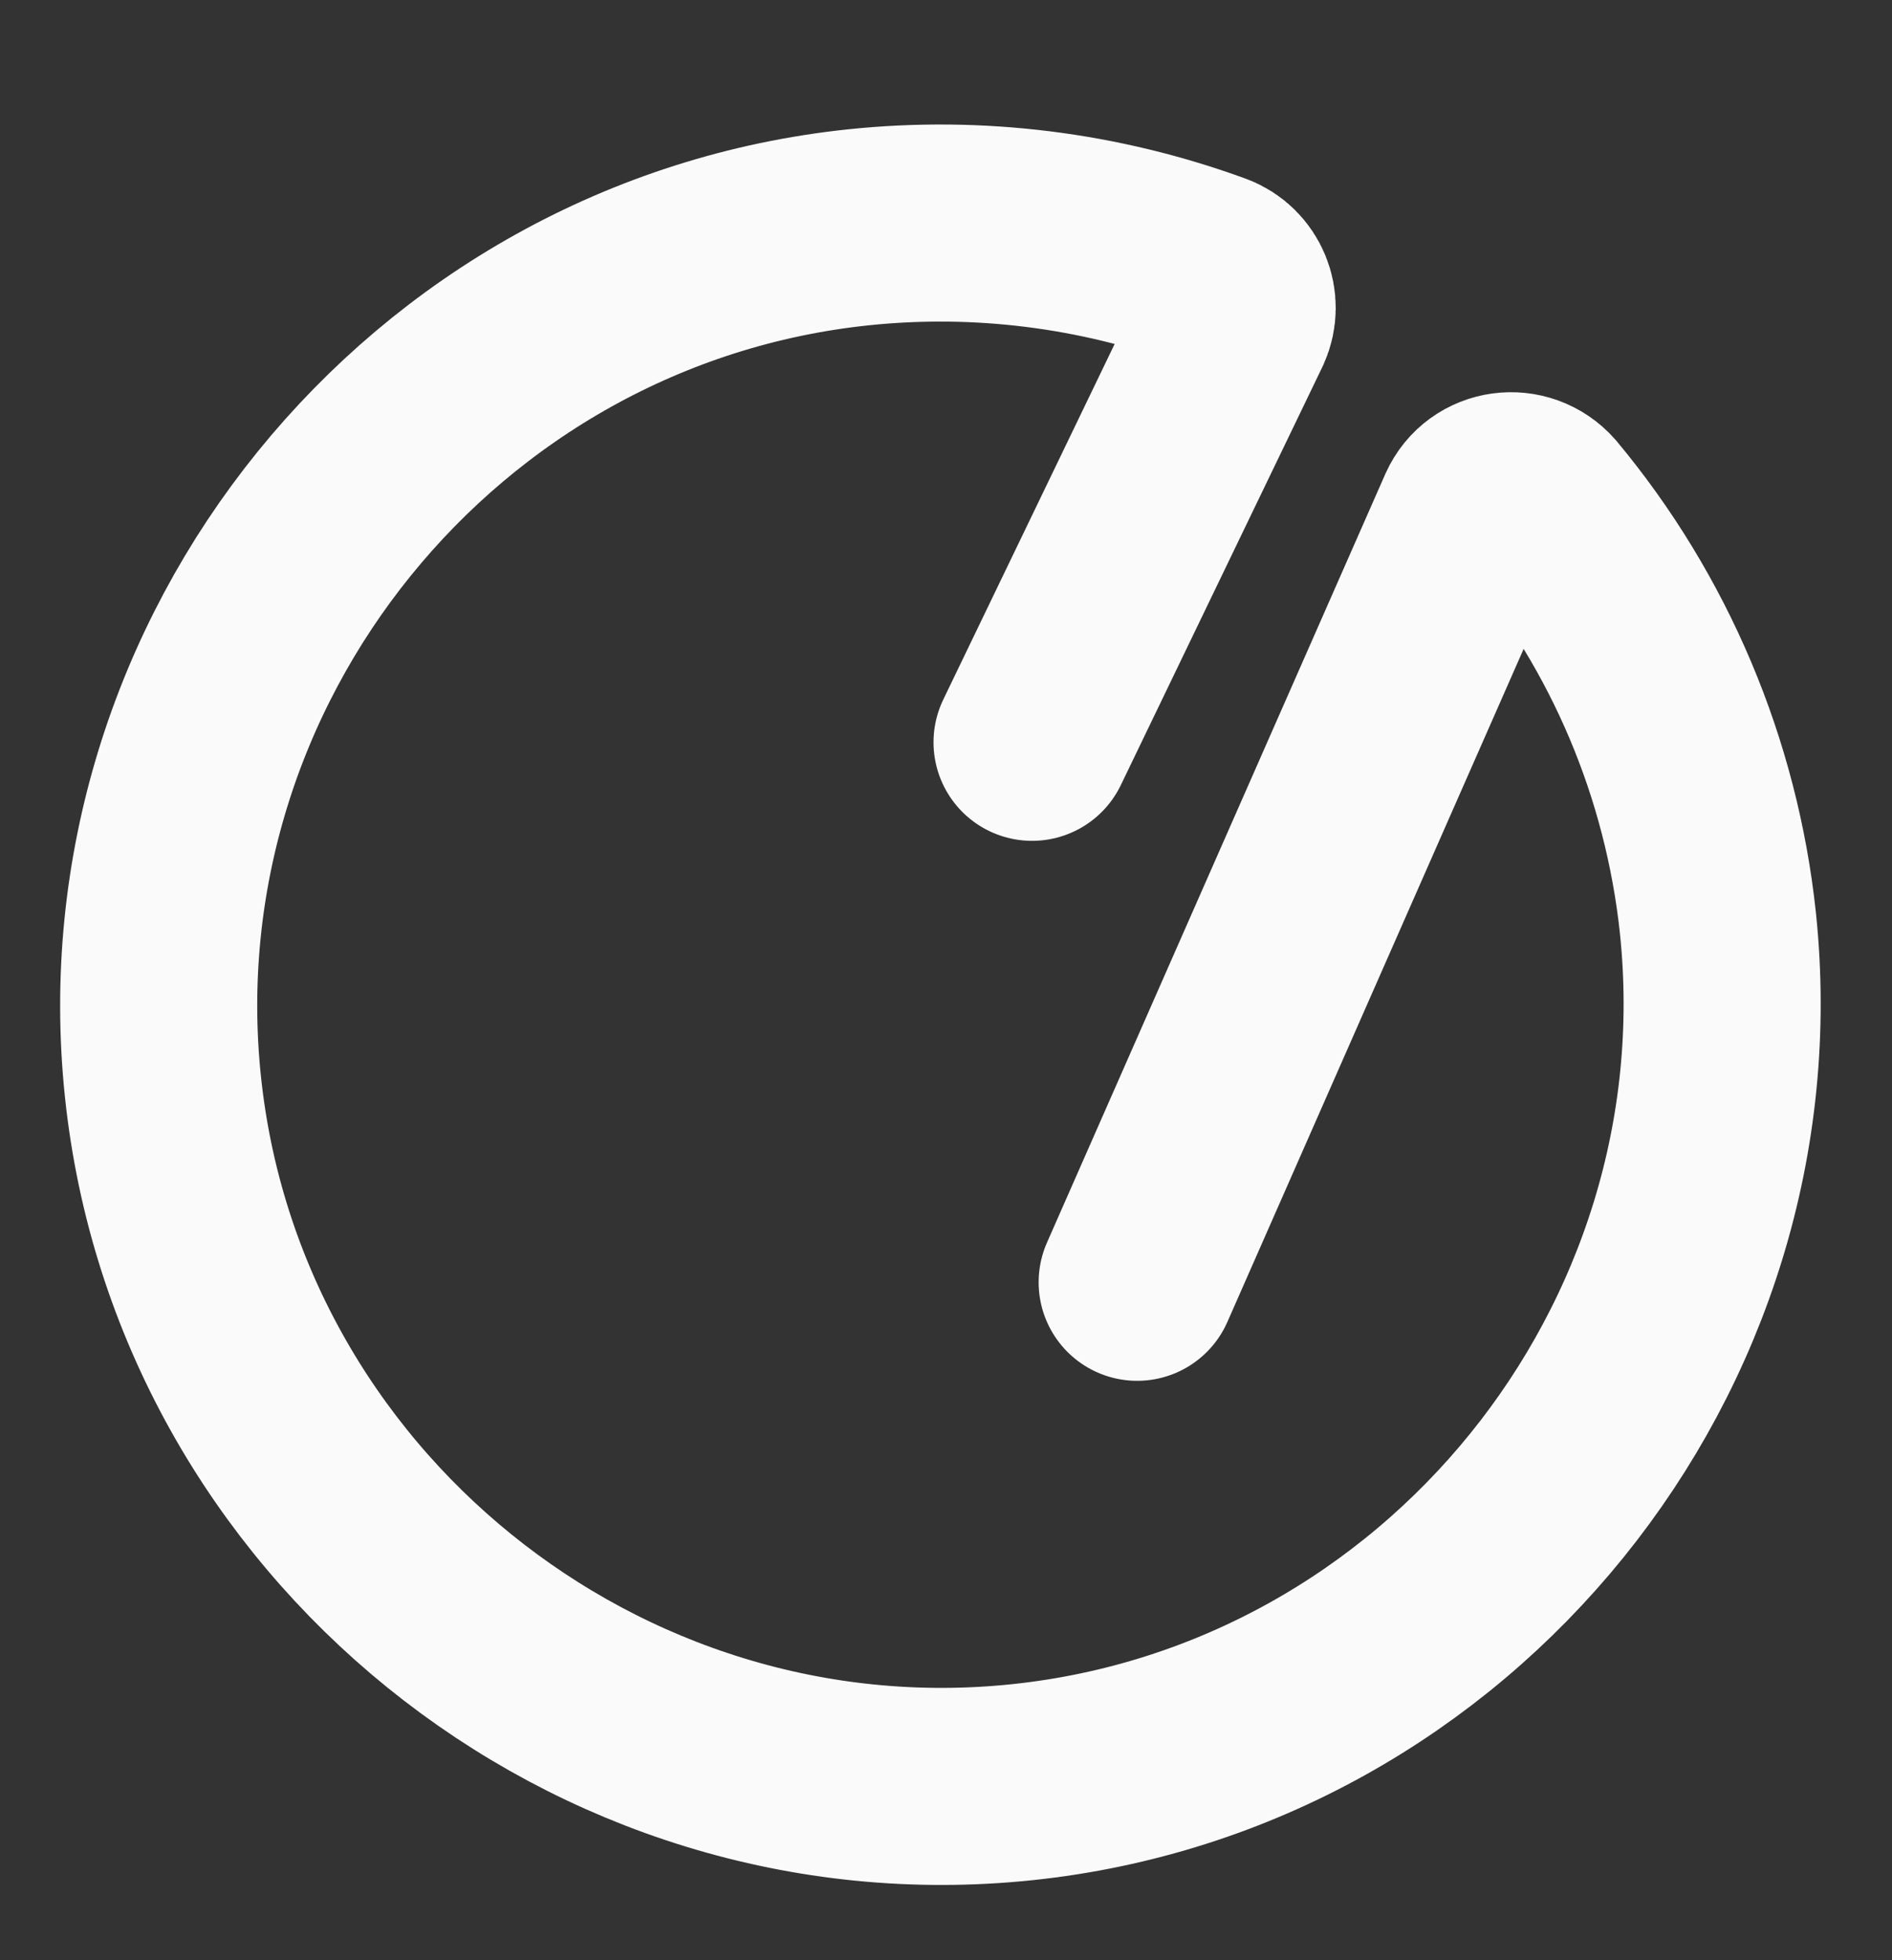
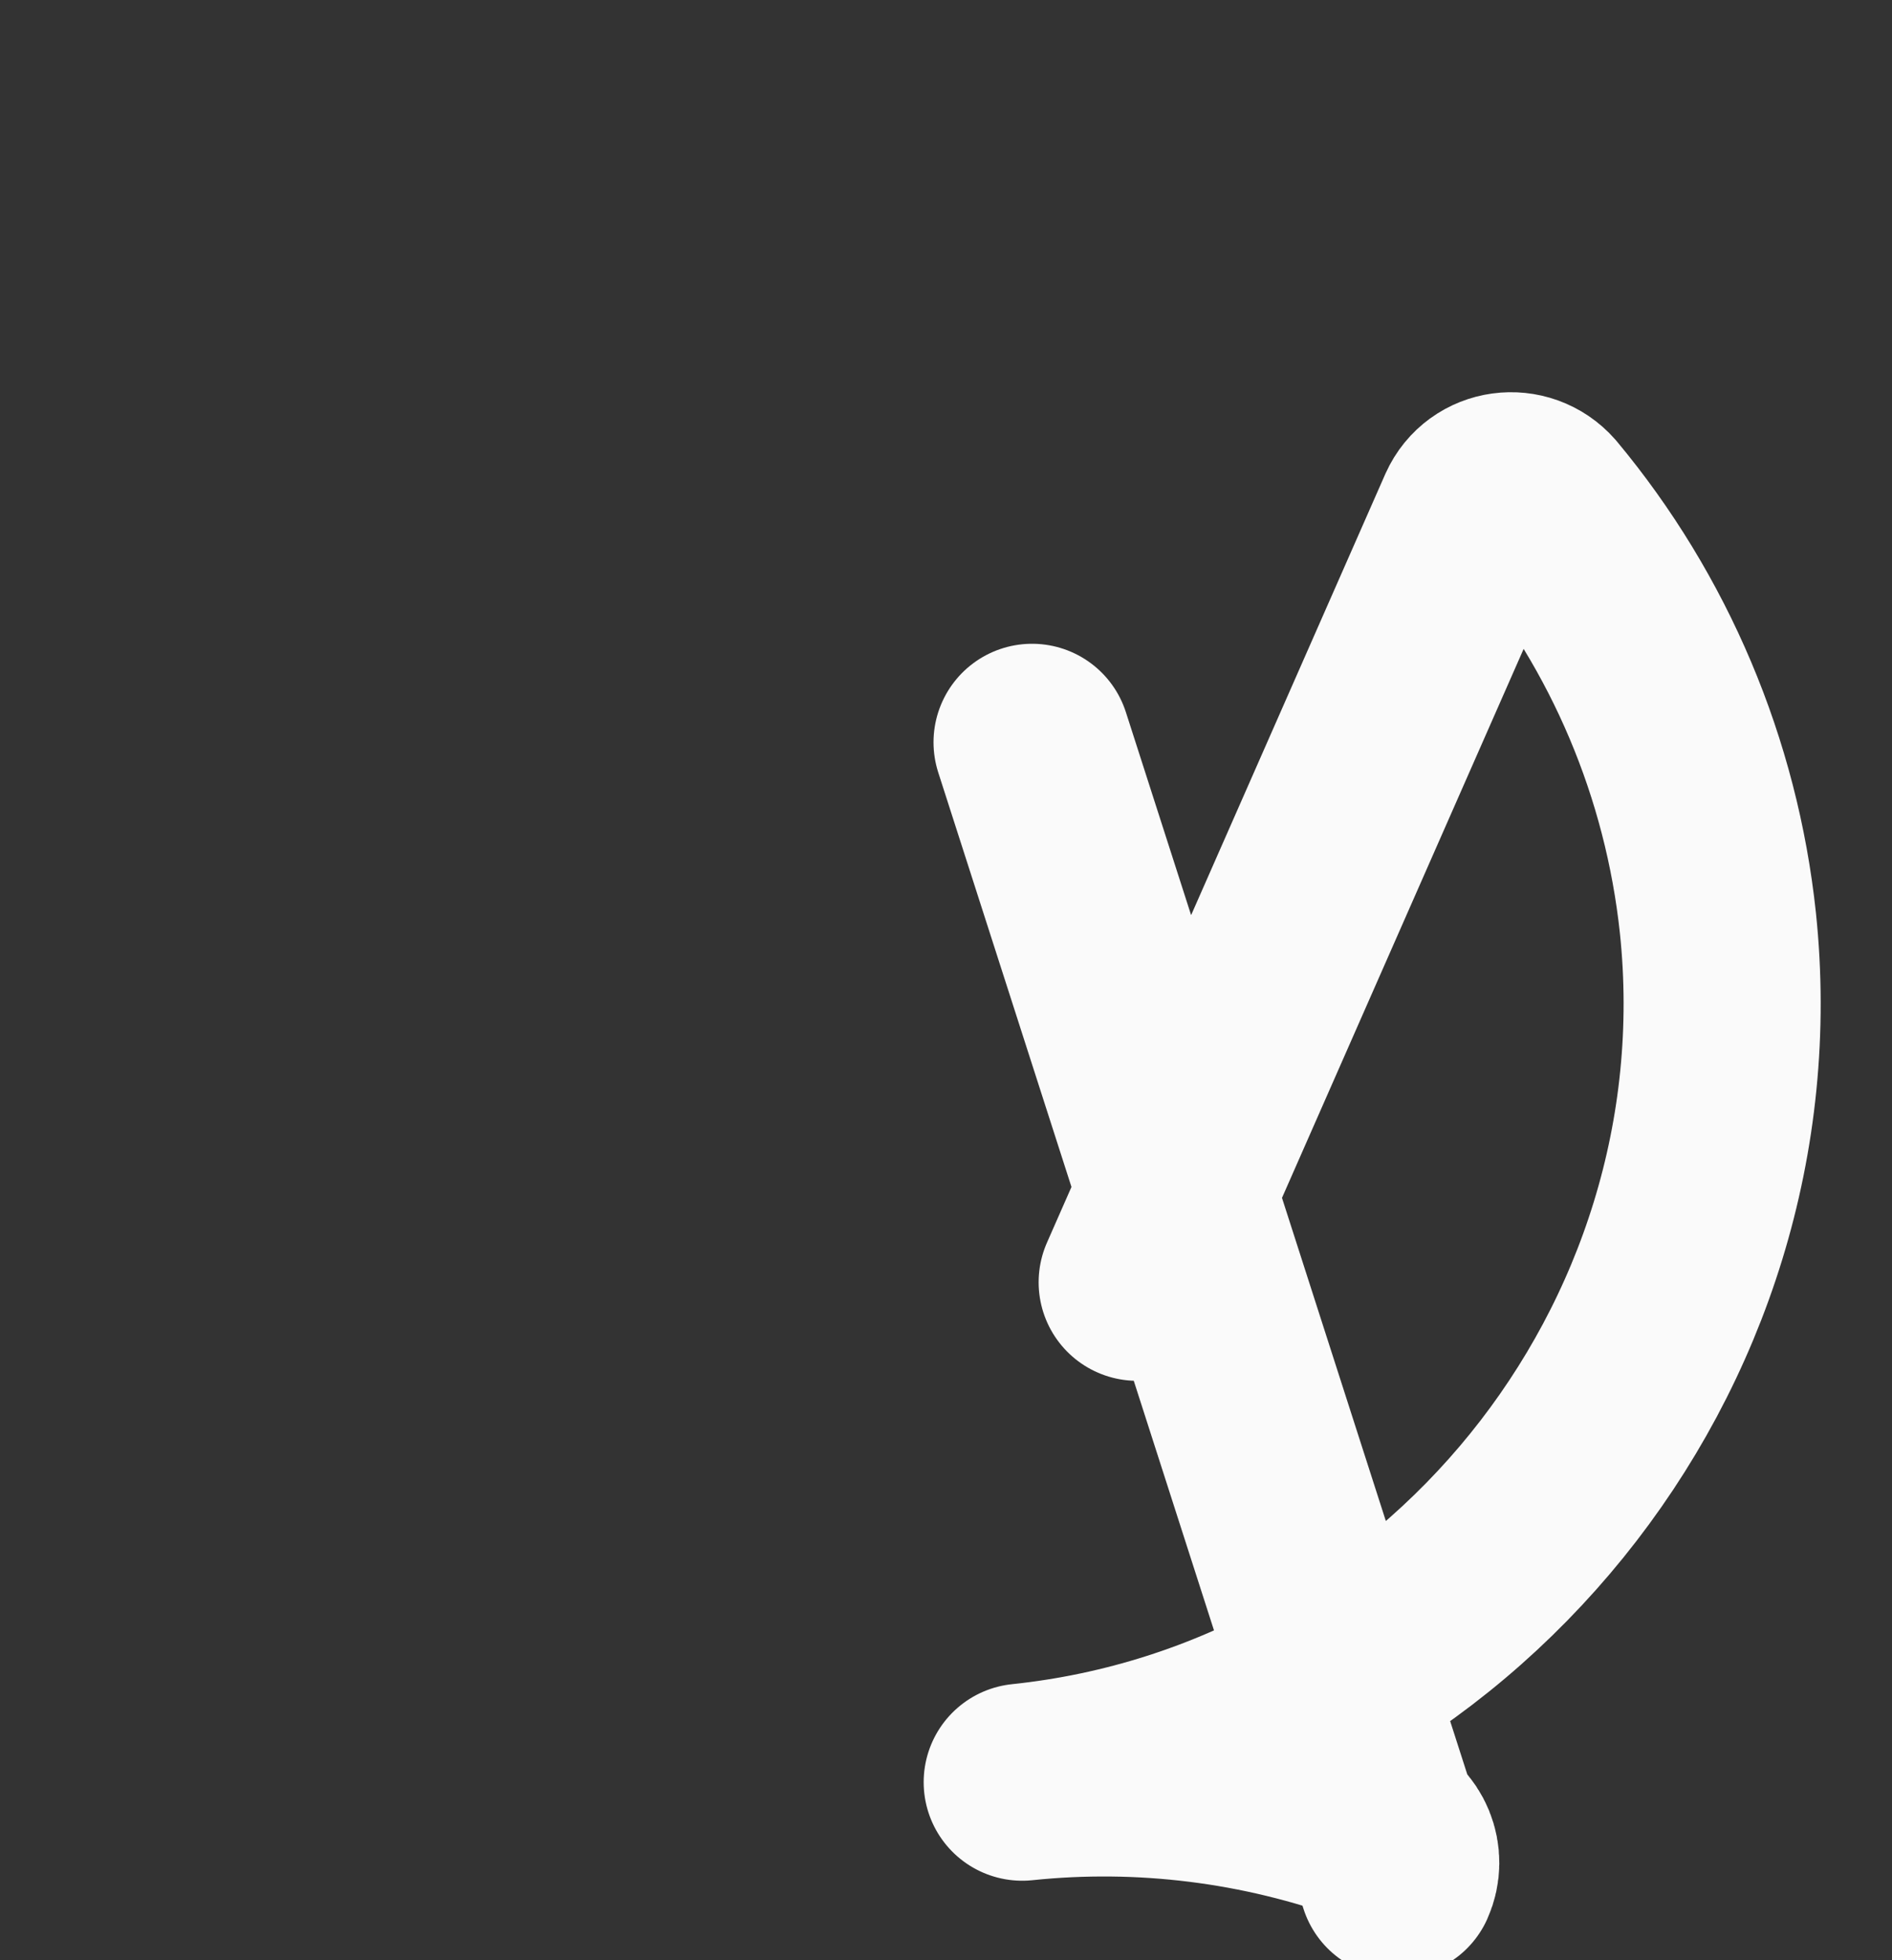
<svg xmlns="http://www.w3.org/2000/svg" xml:space="preserve" style="enable-background:new 0 0 288 298.4" viewBox="0 0 288 298.4">
  <rect x="0" y="0" width="288" height="298.4" fill="#333333" stroke="none" />
-   <path d="m173.1 195.2 51.5-117c1.8-4 7.1-4.7 10-1.4 15 18 24.4 40.2 26.9 63.7 6.8 64.9-41 124-105.9 130.8s-124-41-130.8-105.9 41-124 105.9-130.8c18.2-1.9 36.6.4 53.8 6.7 3.2 1.2 4.7 4.9 3.3 8L157.1 113" style="fill:none;stroke:#fafafa;stroke-width:30;stroke-linecap:round;stroke-linejoin:round;stroke-miterlimit:10" />
+   <path d="m173.1 195.2 51.5-117c1.8-4 7.1-4.7 10-1.4 15 18 24.4 40.2 26.9 63.7 6.8 64.9-41 124-105.9 130.8c18.2-1.9 36.6.4 53.8 6.7 3.2 1.2 4.7 4.9 3.3 8L157.1 113" style="fill:none;stroke:#fafafa;stroke-width:30;stroke-linecap:round;stroke-linejoin:round;stroke-miterlimit:10" />
</svg>